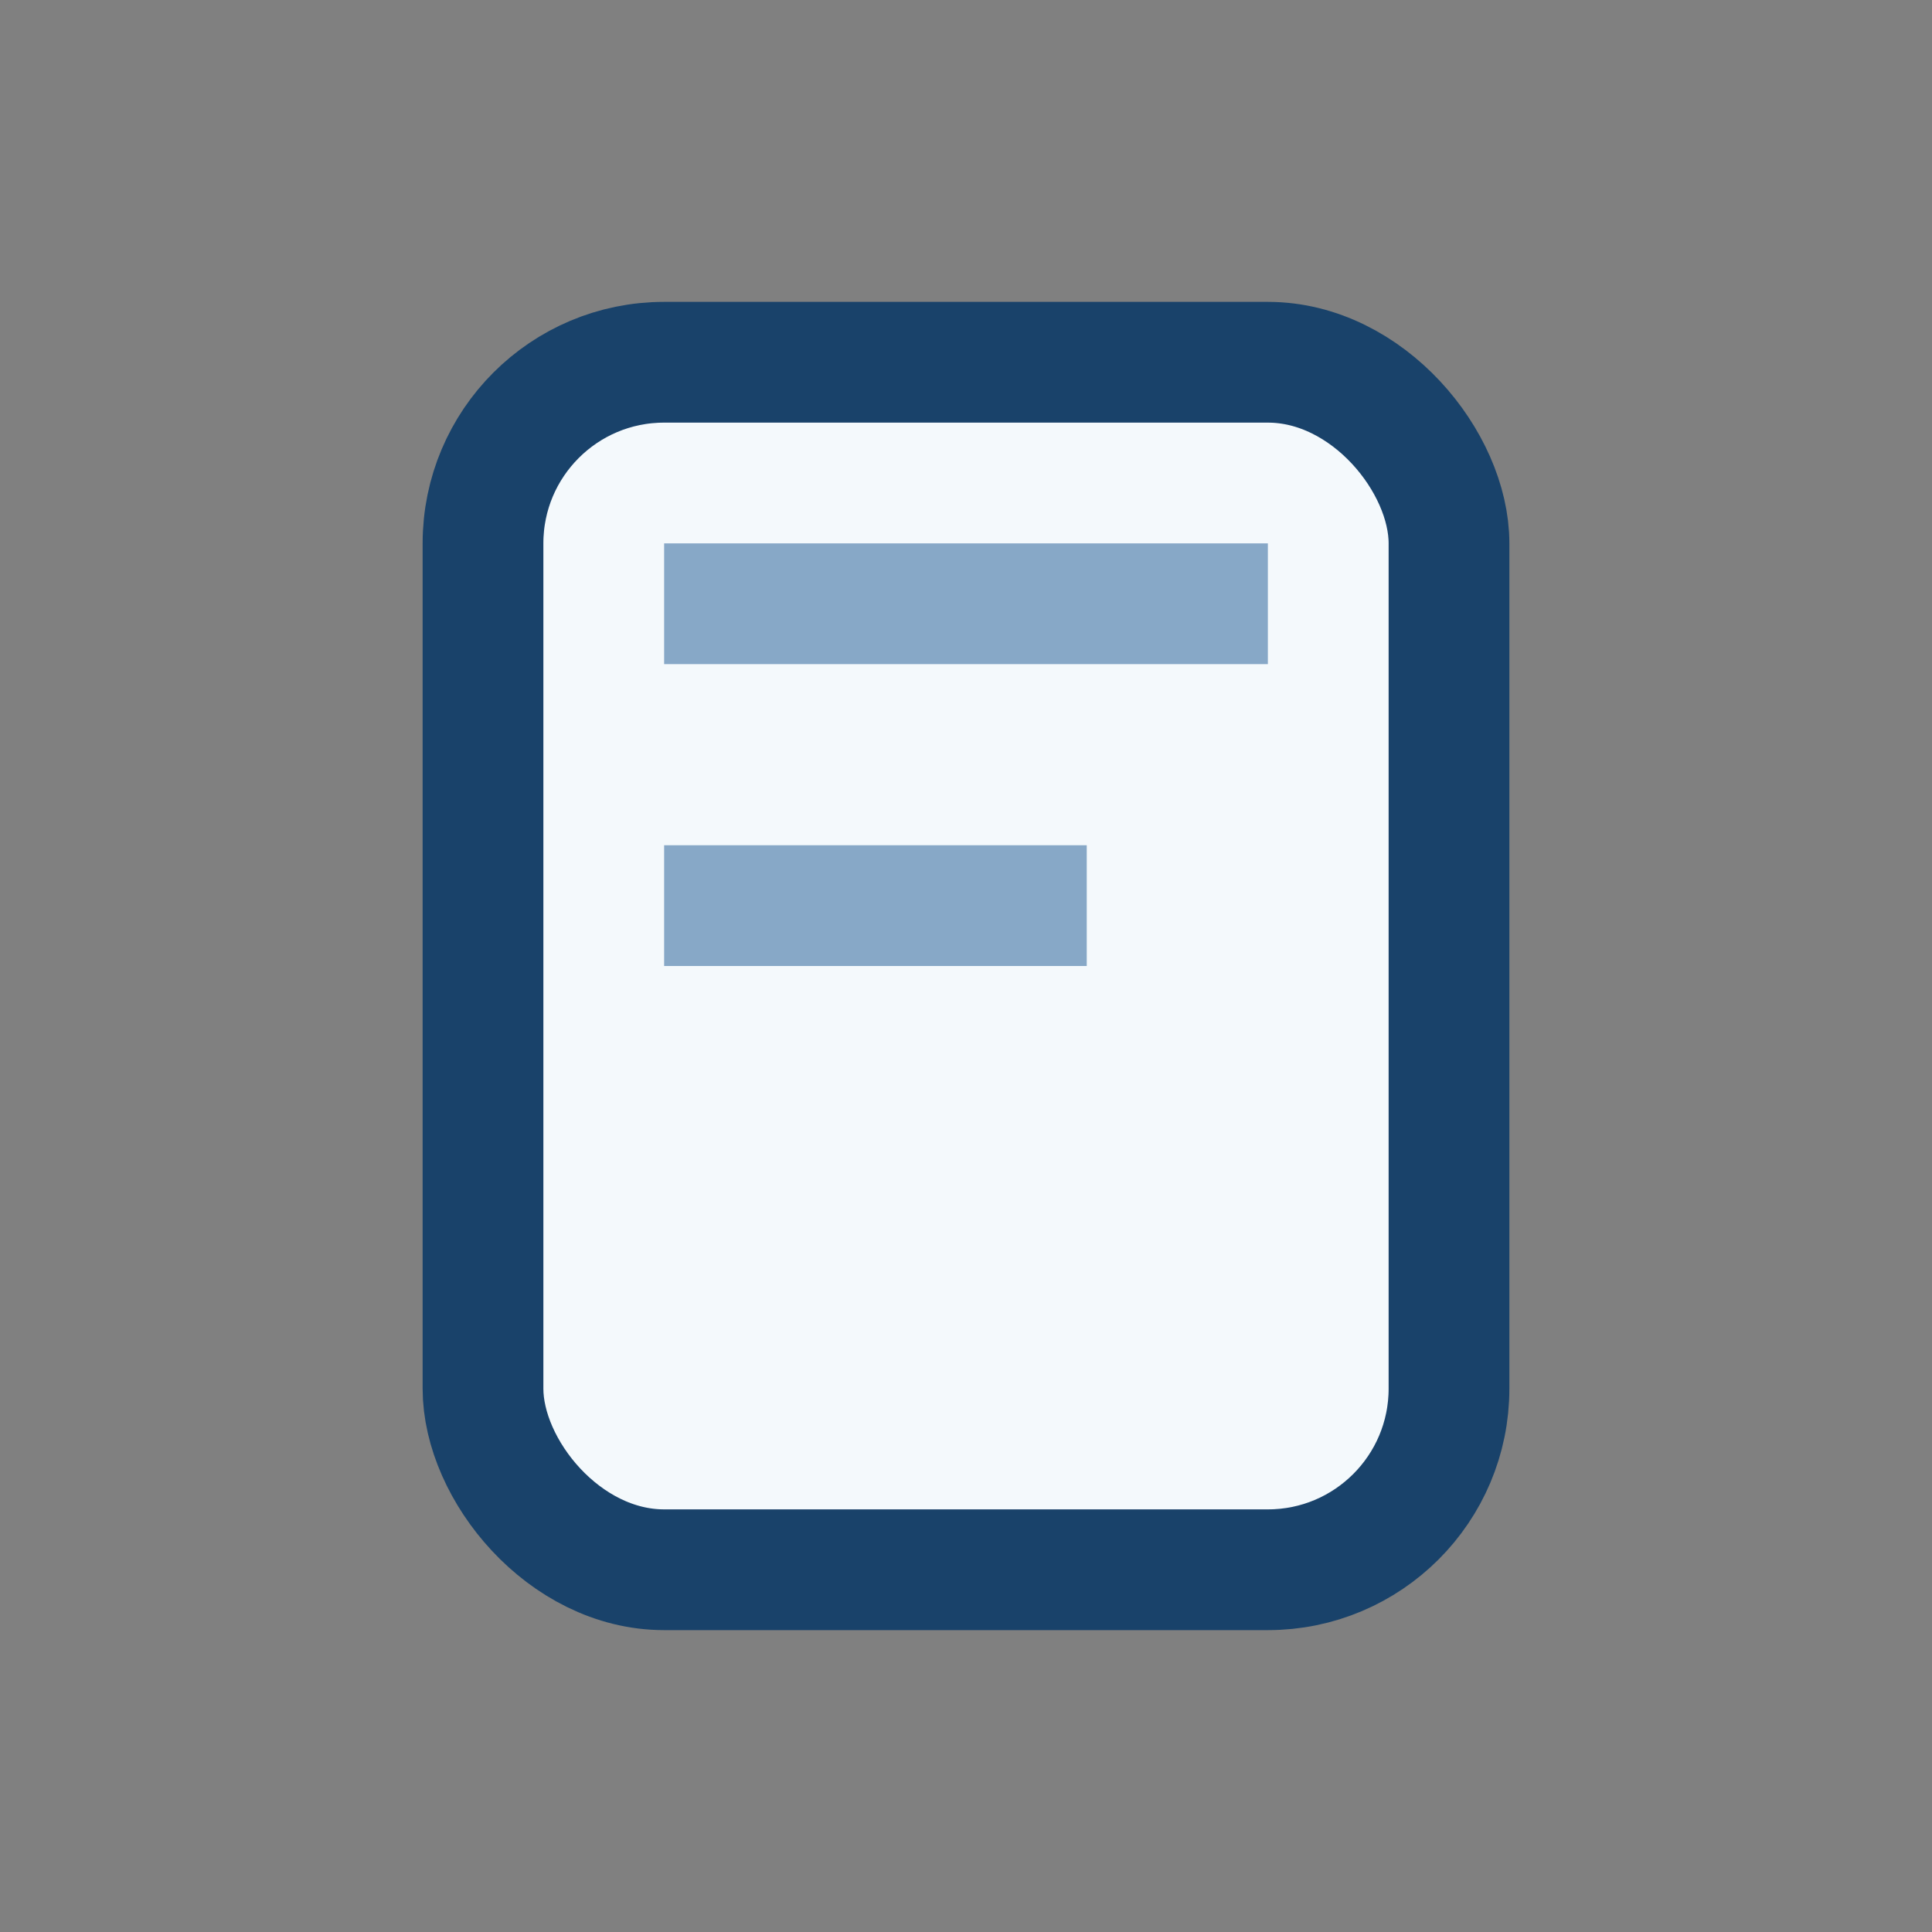
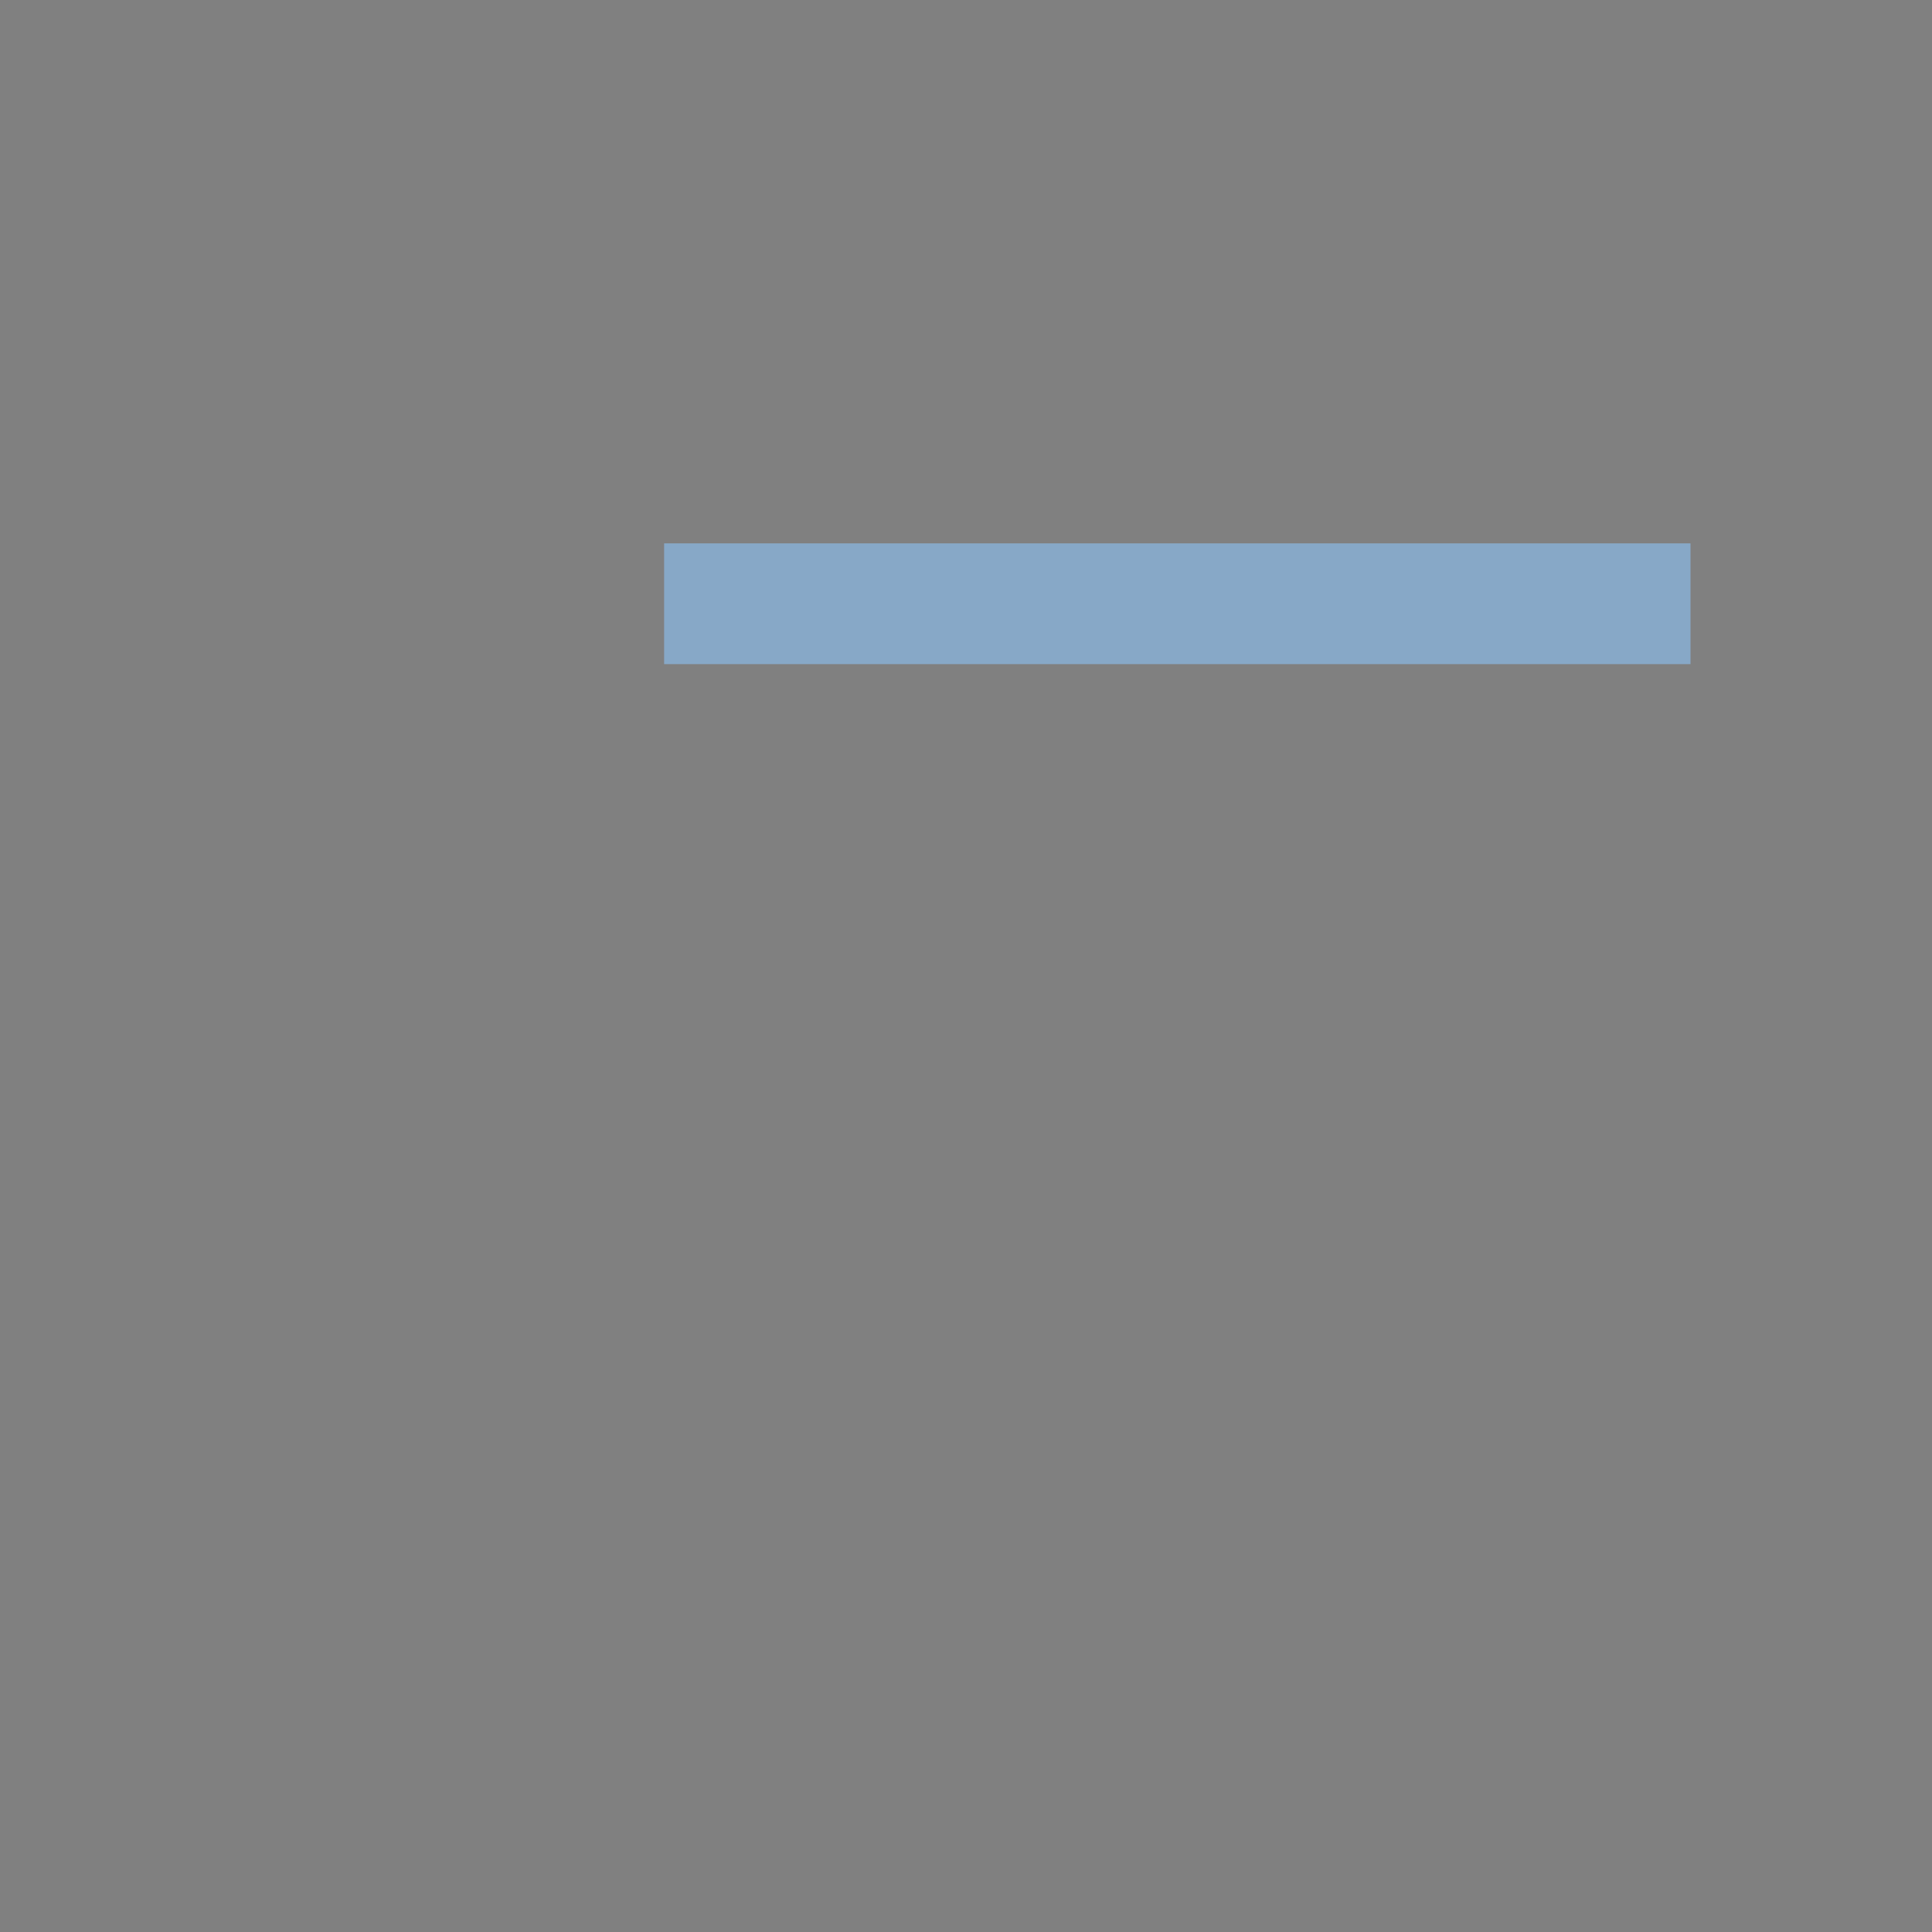
<svg xmlns="http://www.w3.org/2000/svg" width="32" height="32" viewBox="0 0 32 32">
  <rect x="0" y="0" width="32" height="32" fill="#808080" stroke="none" />
-   <rect x="8" y="6" width="16" height="20" rx="3" fill="#F4F9FC" stroke="#19426A" stroke-width="2" />
-   <path d="M11 10h10M11 15h7" stroke="#87A8C7" stroke-width="2" />
+   <path d="M11 10h10h7" stroke="#87A8C7" stroke-width="2" />
</svg>